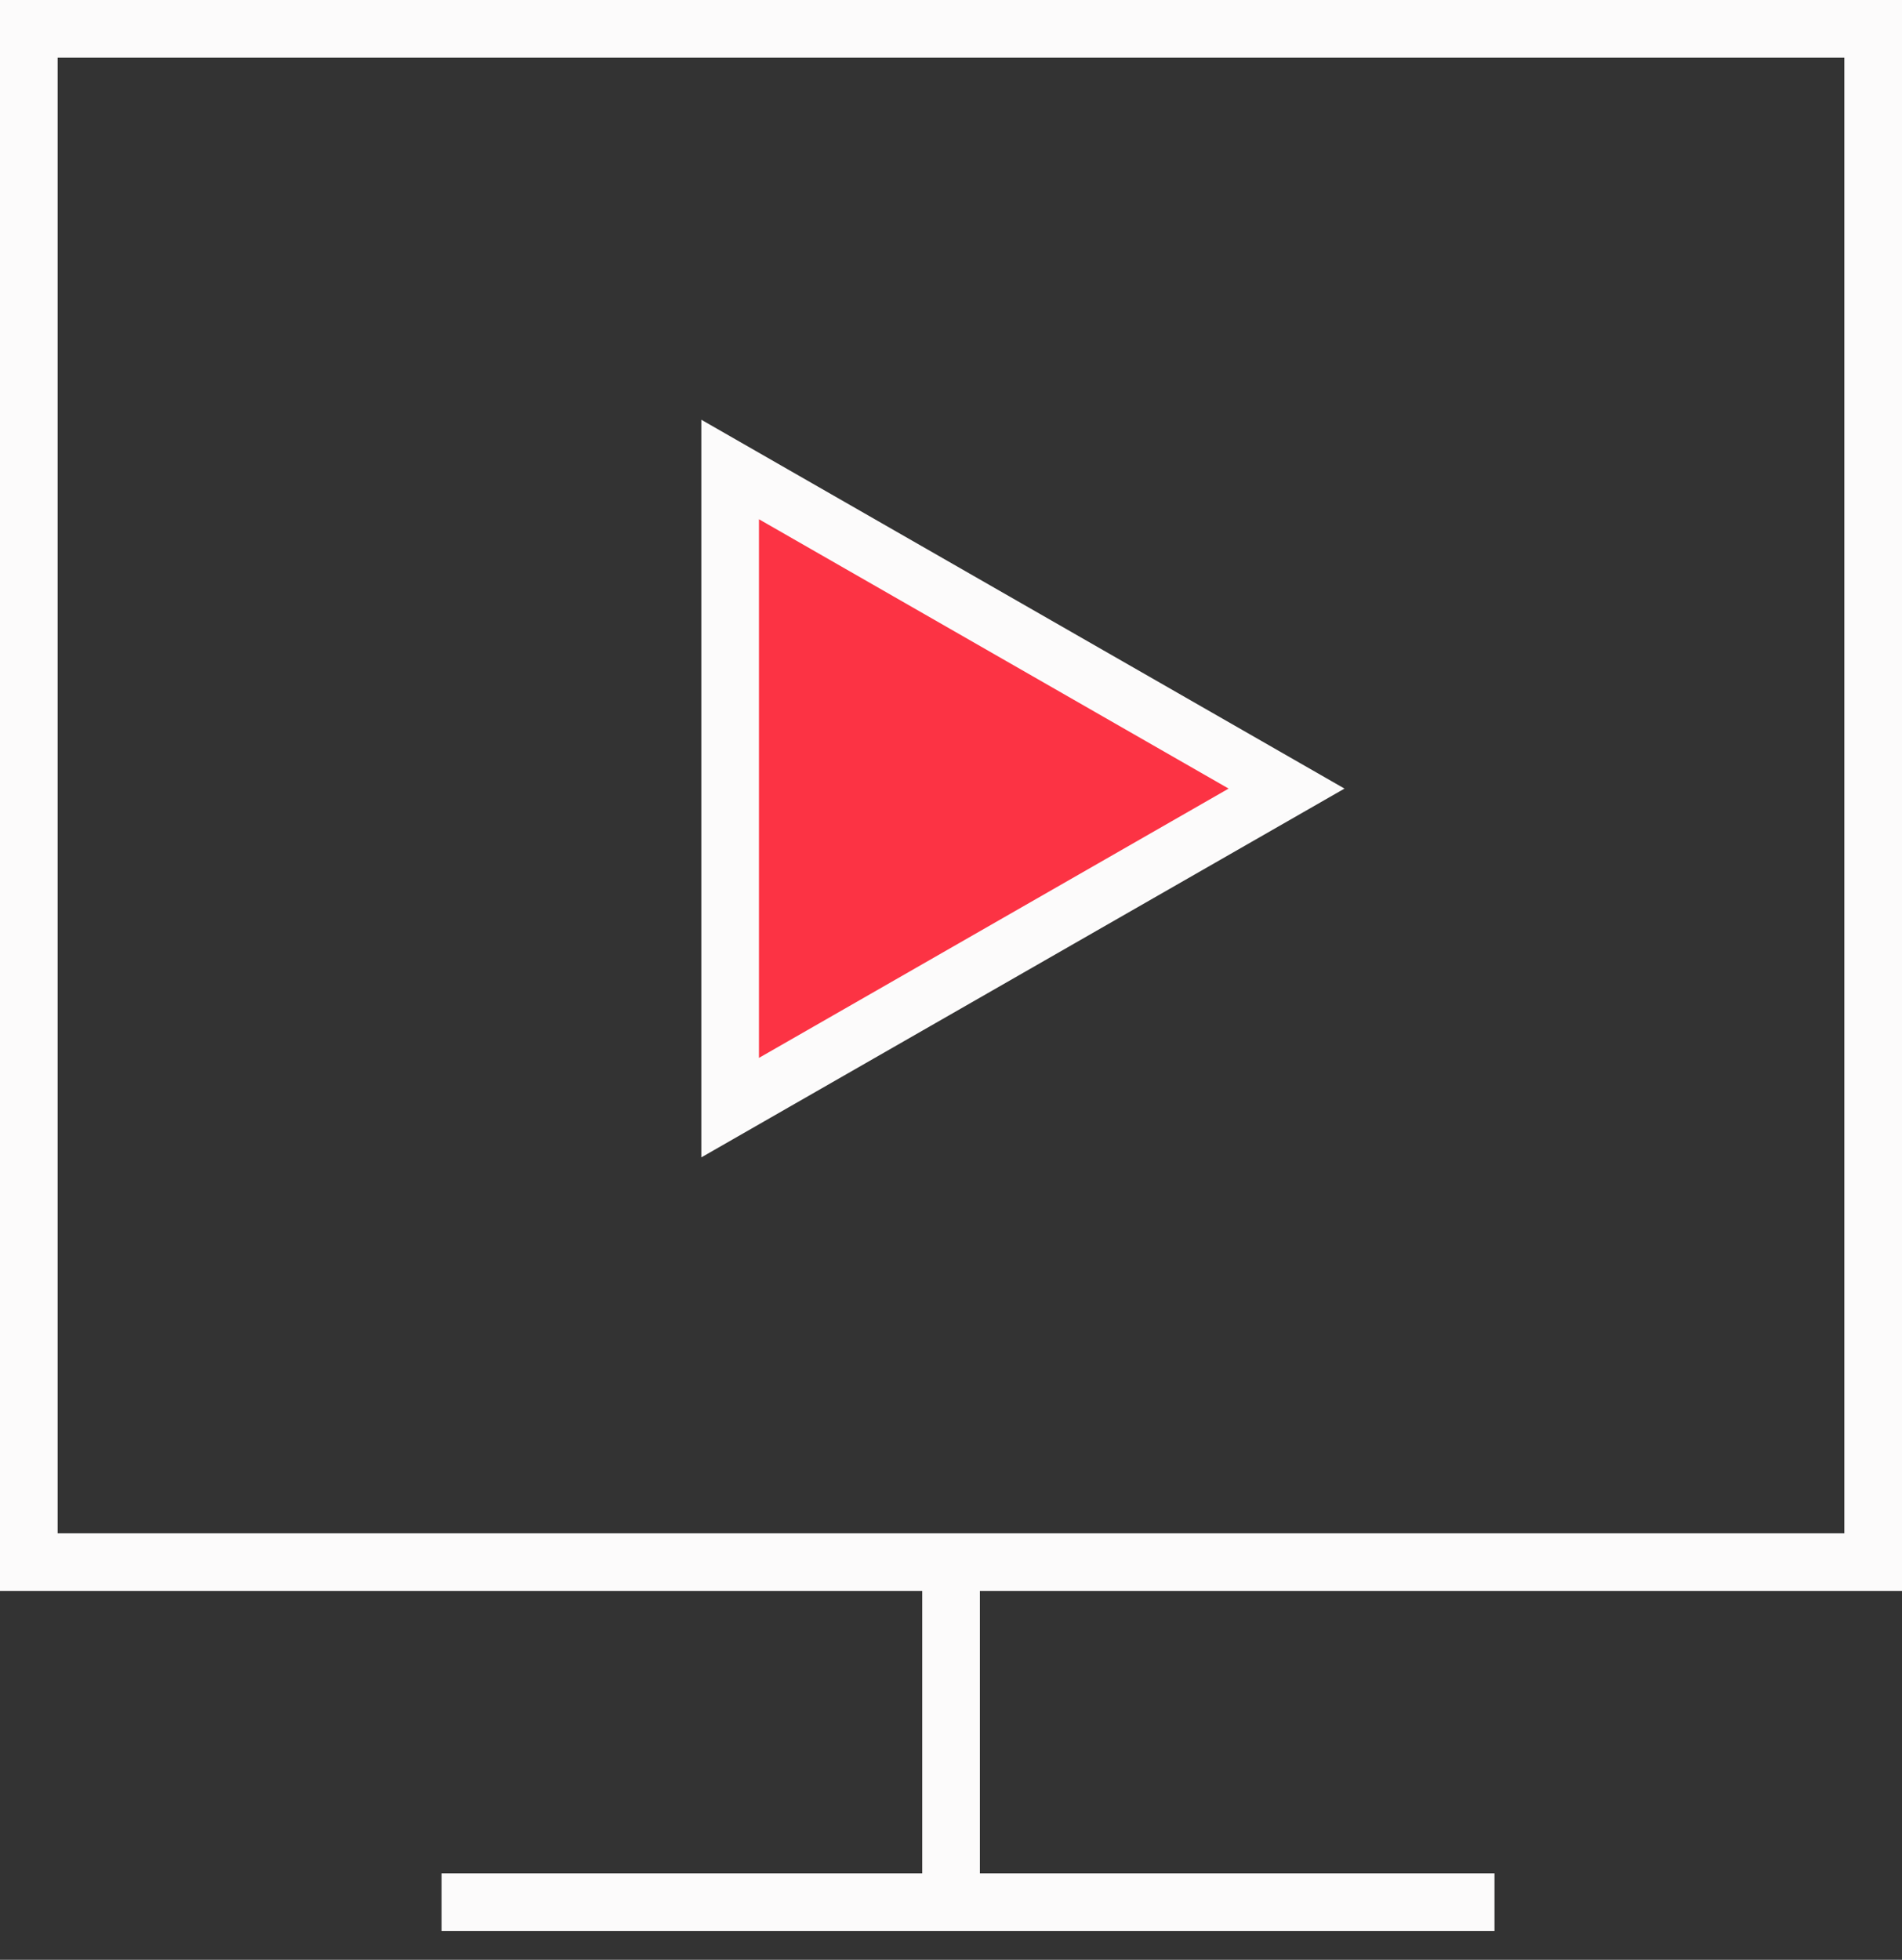
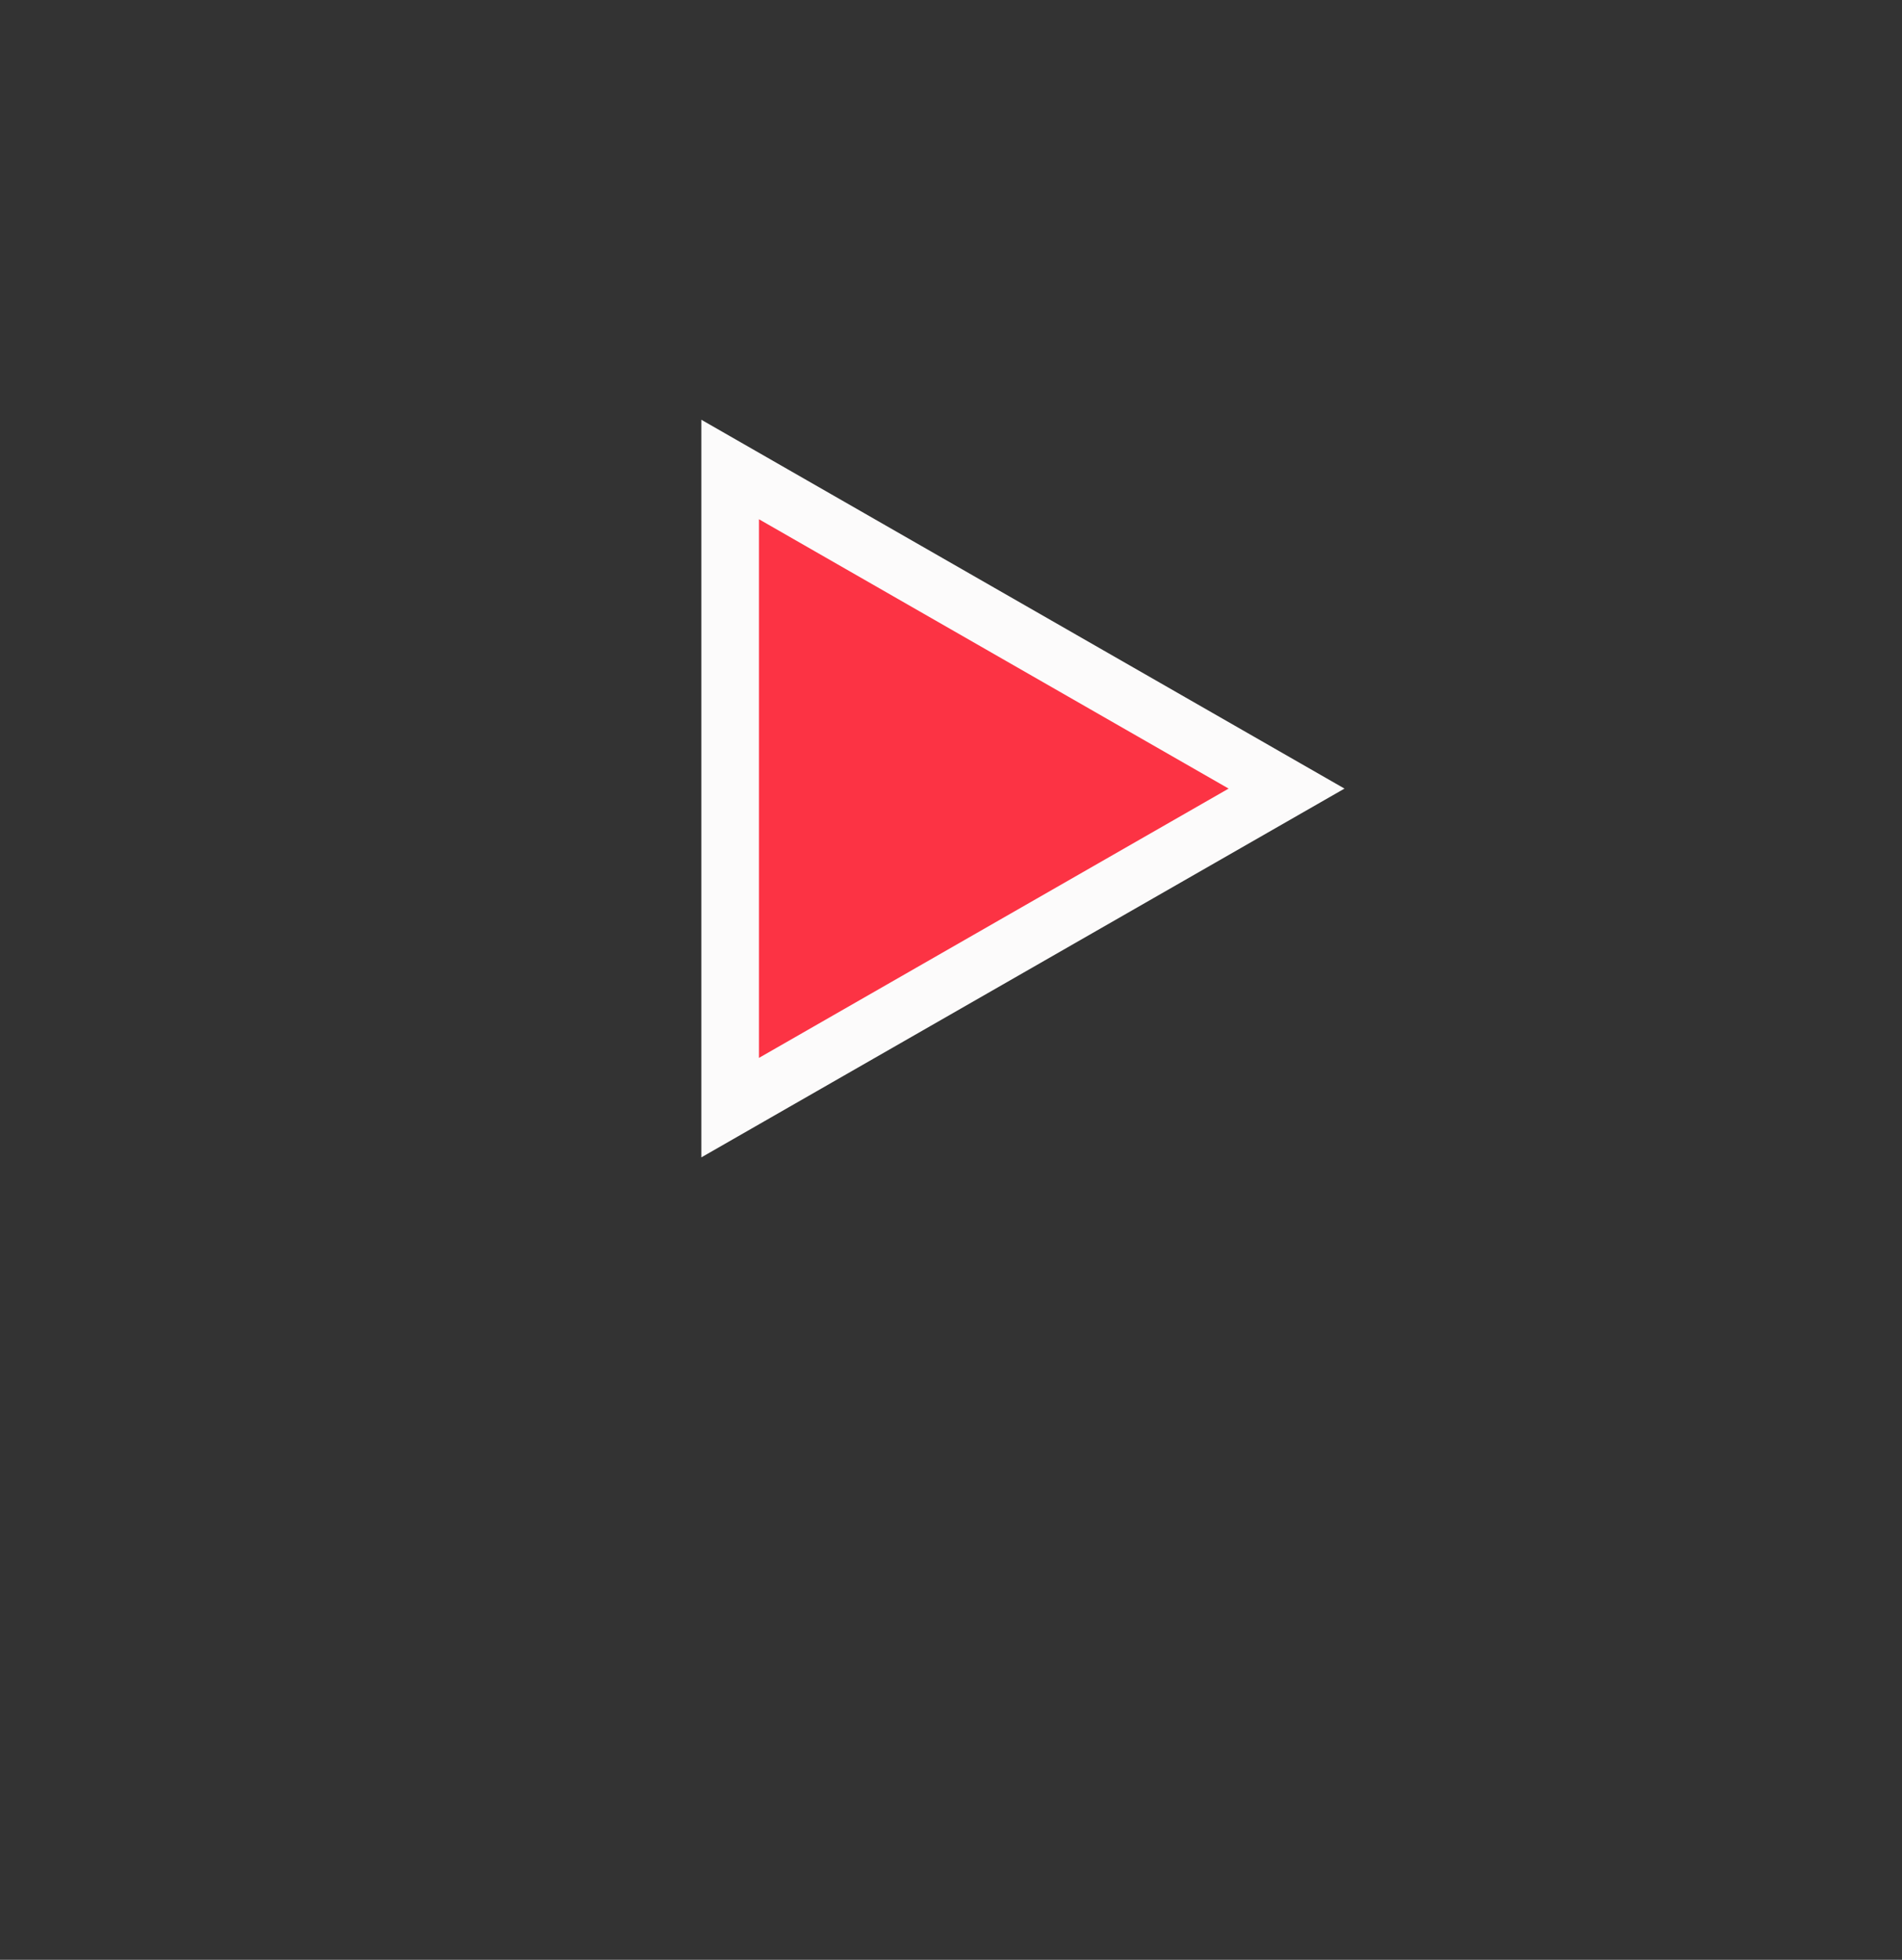
<svg xmlns="http://www.w3.org/2000/svg" width="33" height="34" viewBox="0 0 33 34" fill="none">
  <rect x="0" y="0" width="33" height="34" fill="#333333" stroke="none" />
-   <path d="M0.5 0.5H32.5V27.1H0.5V0.5Z" stroke="#FCFBFB" />
  <path d="M12.668 19.216V8.145L22.322 13.681L12.668 19.216Z" fill="#FC3344" stroke="#FCFBFB" />
-   <path d="M16.501 27V33M7.662 33H25.93" stroke="#FCFBFB" />
</svg>